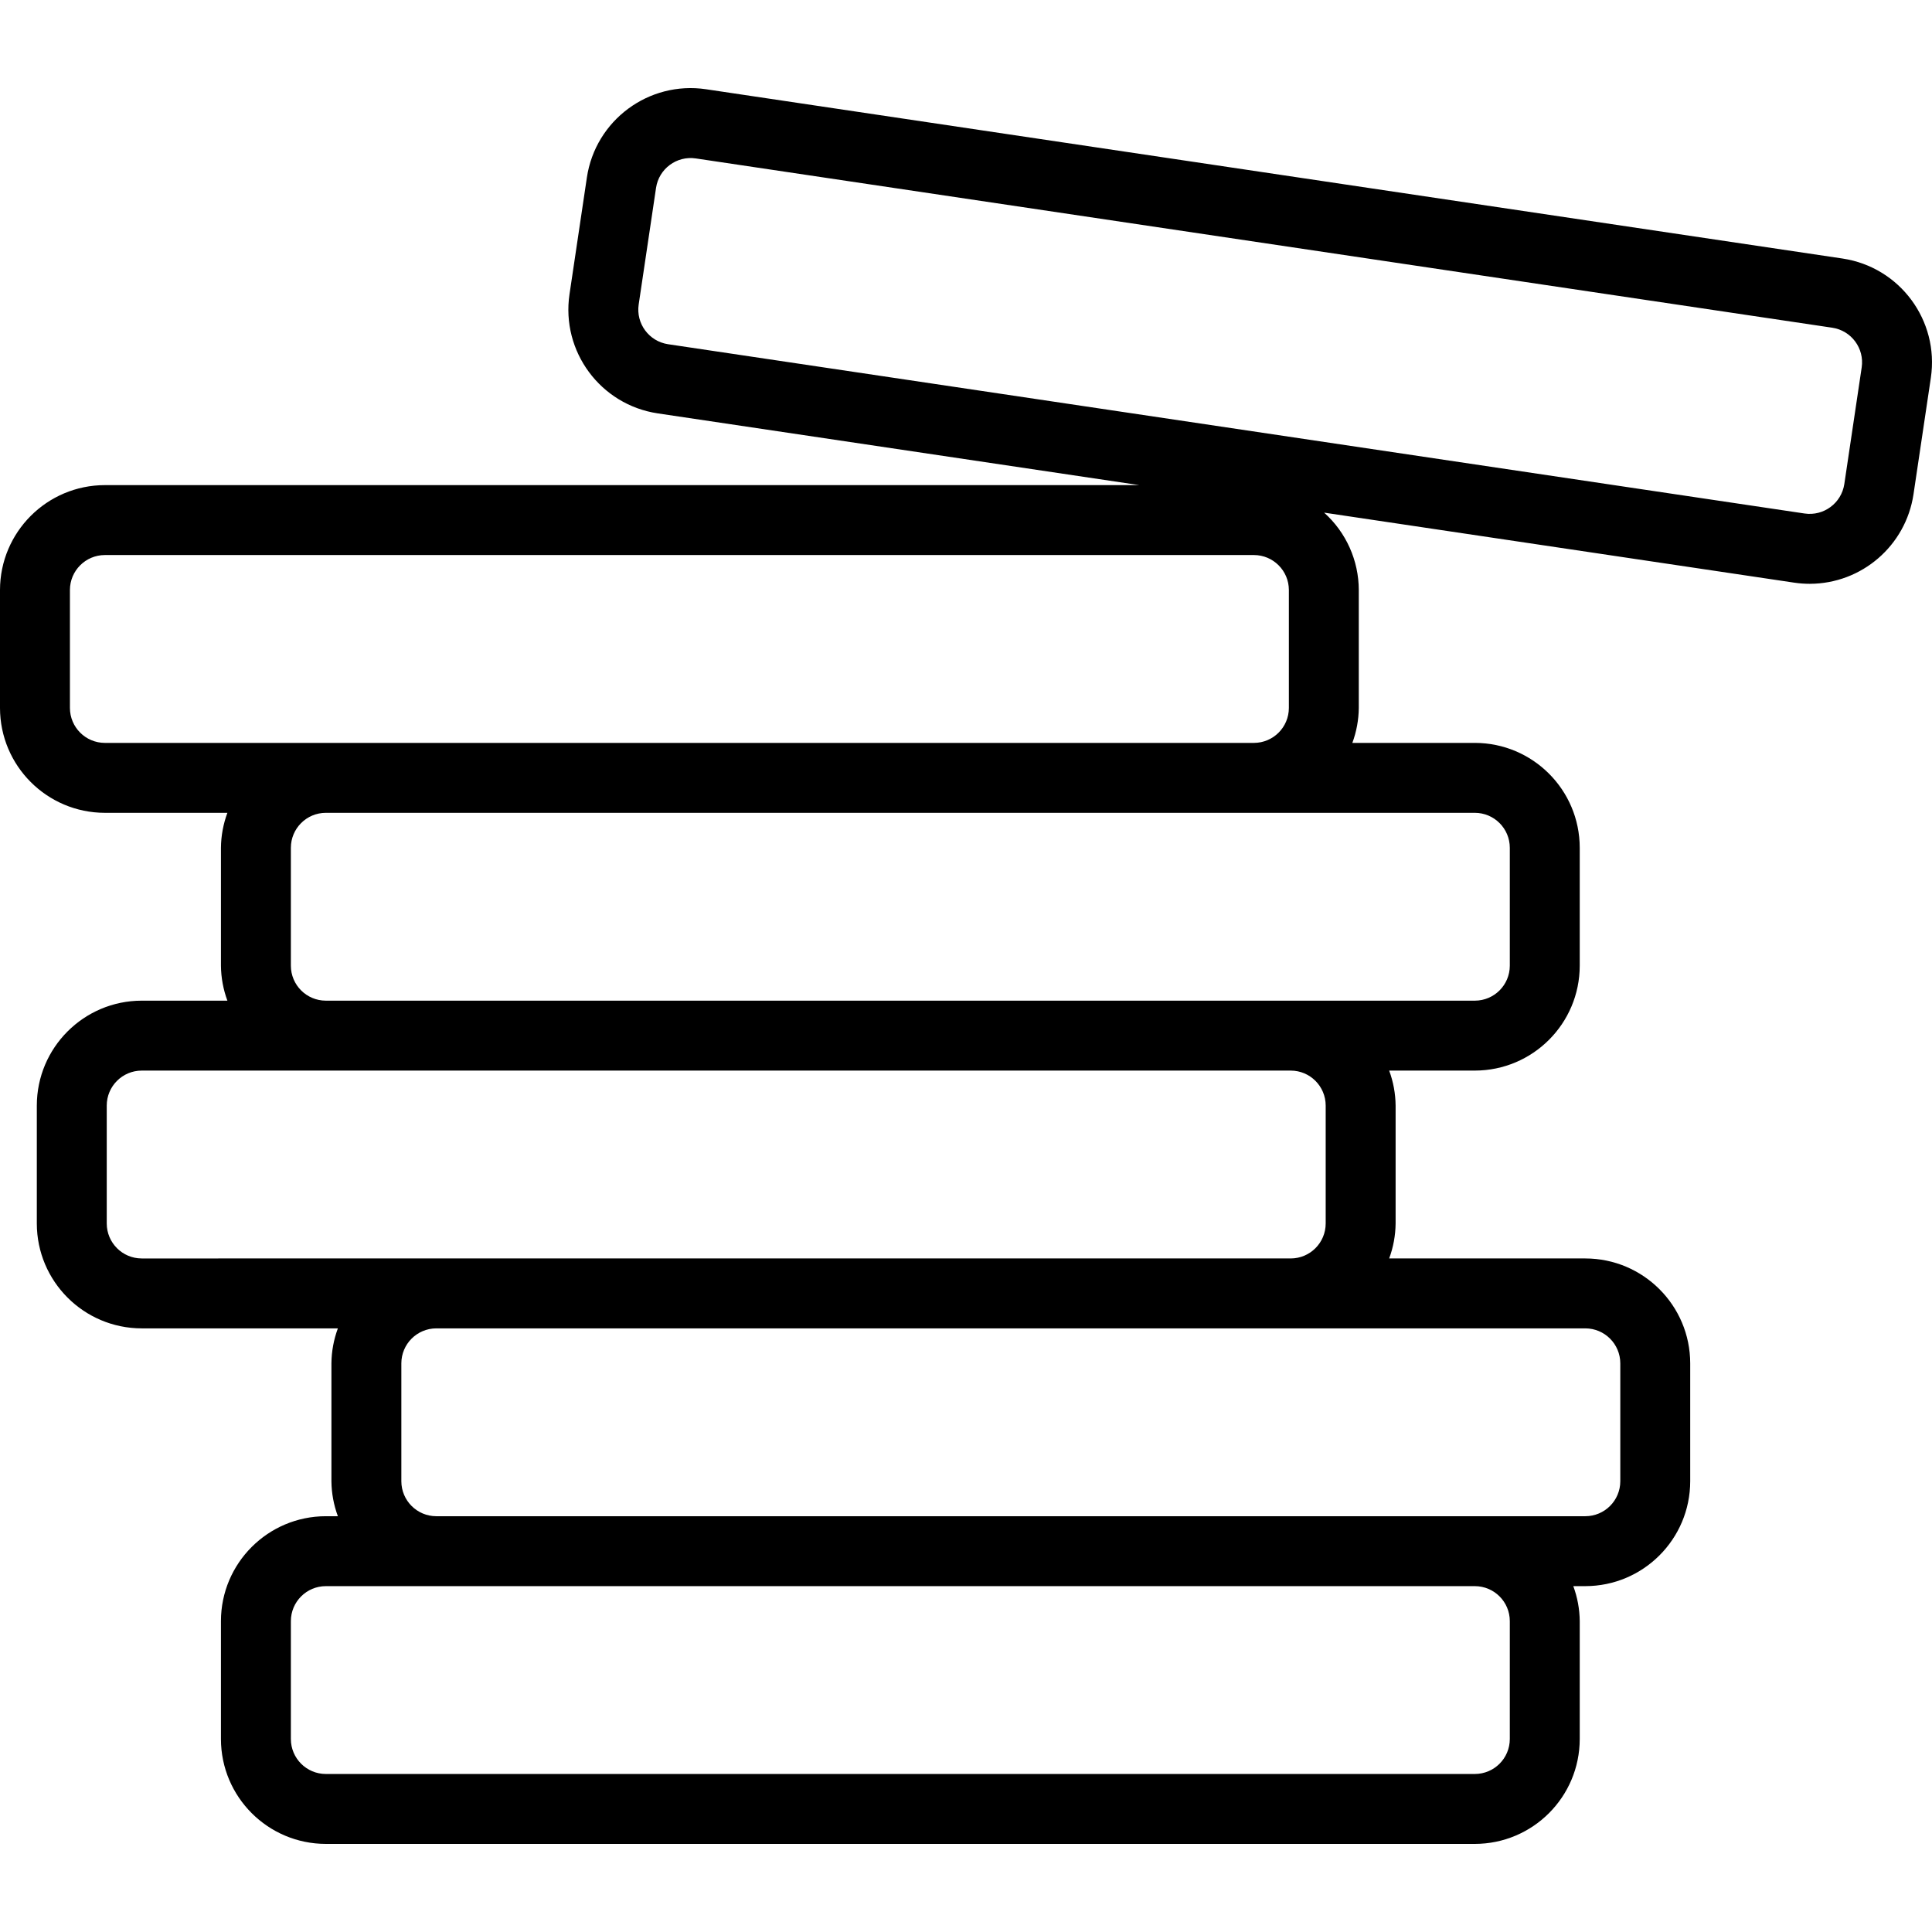
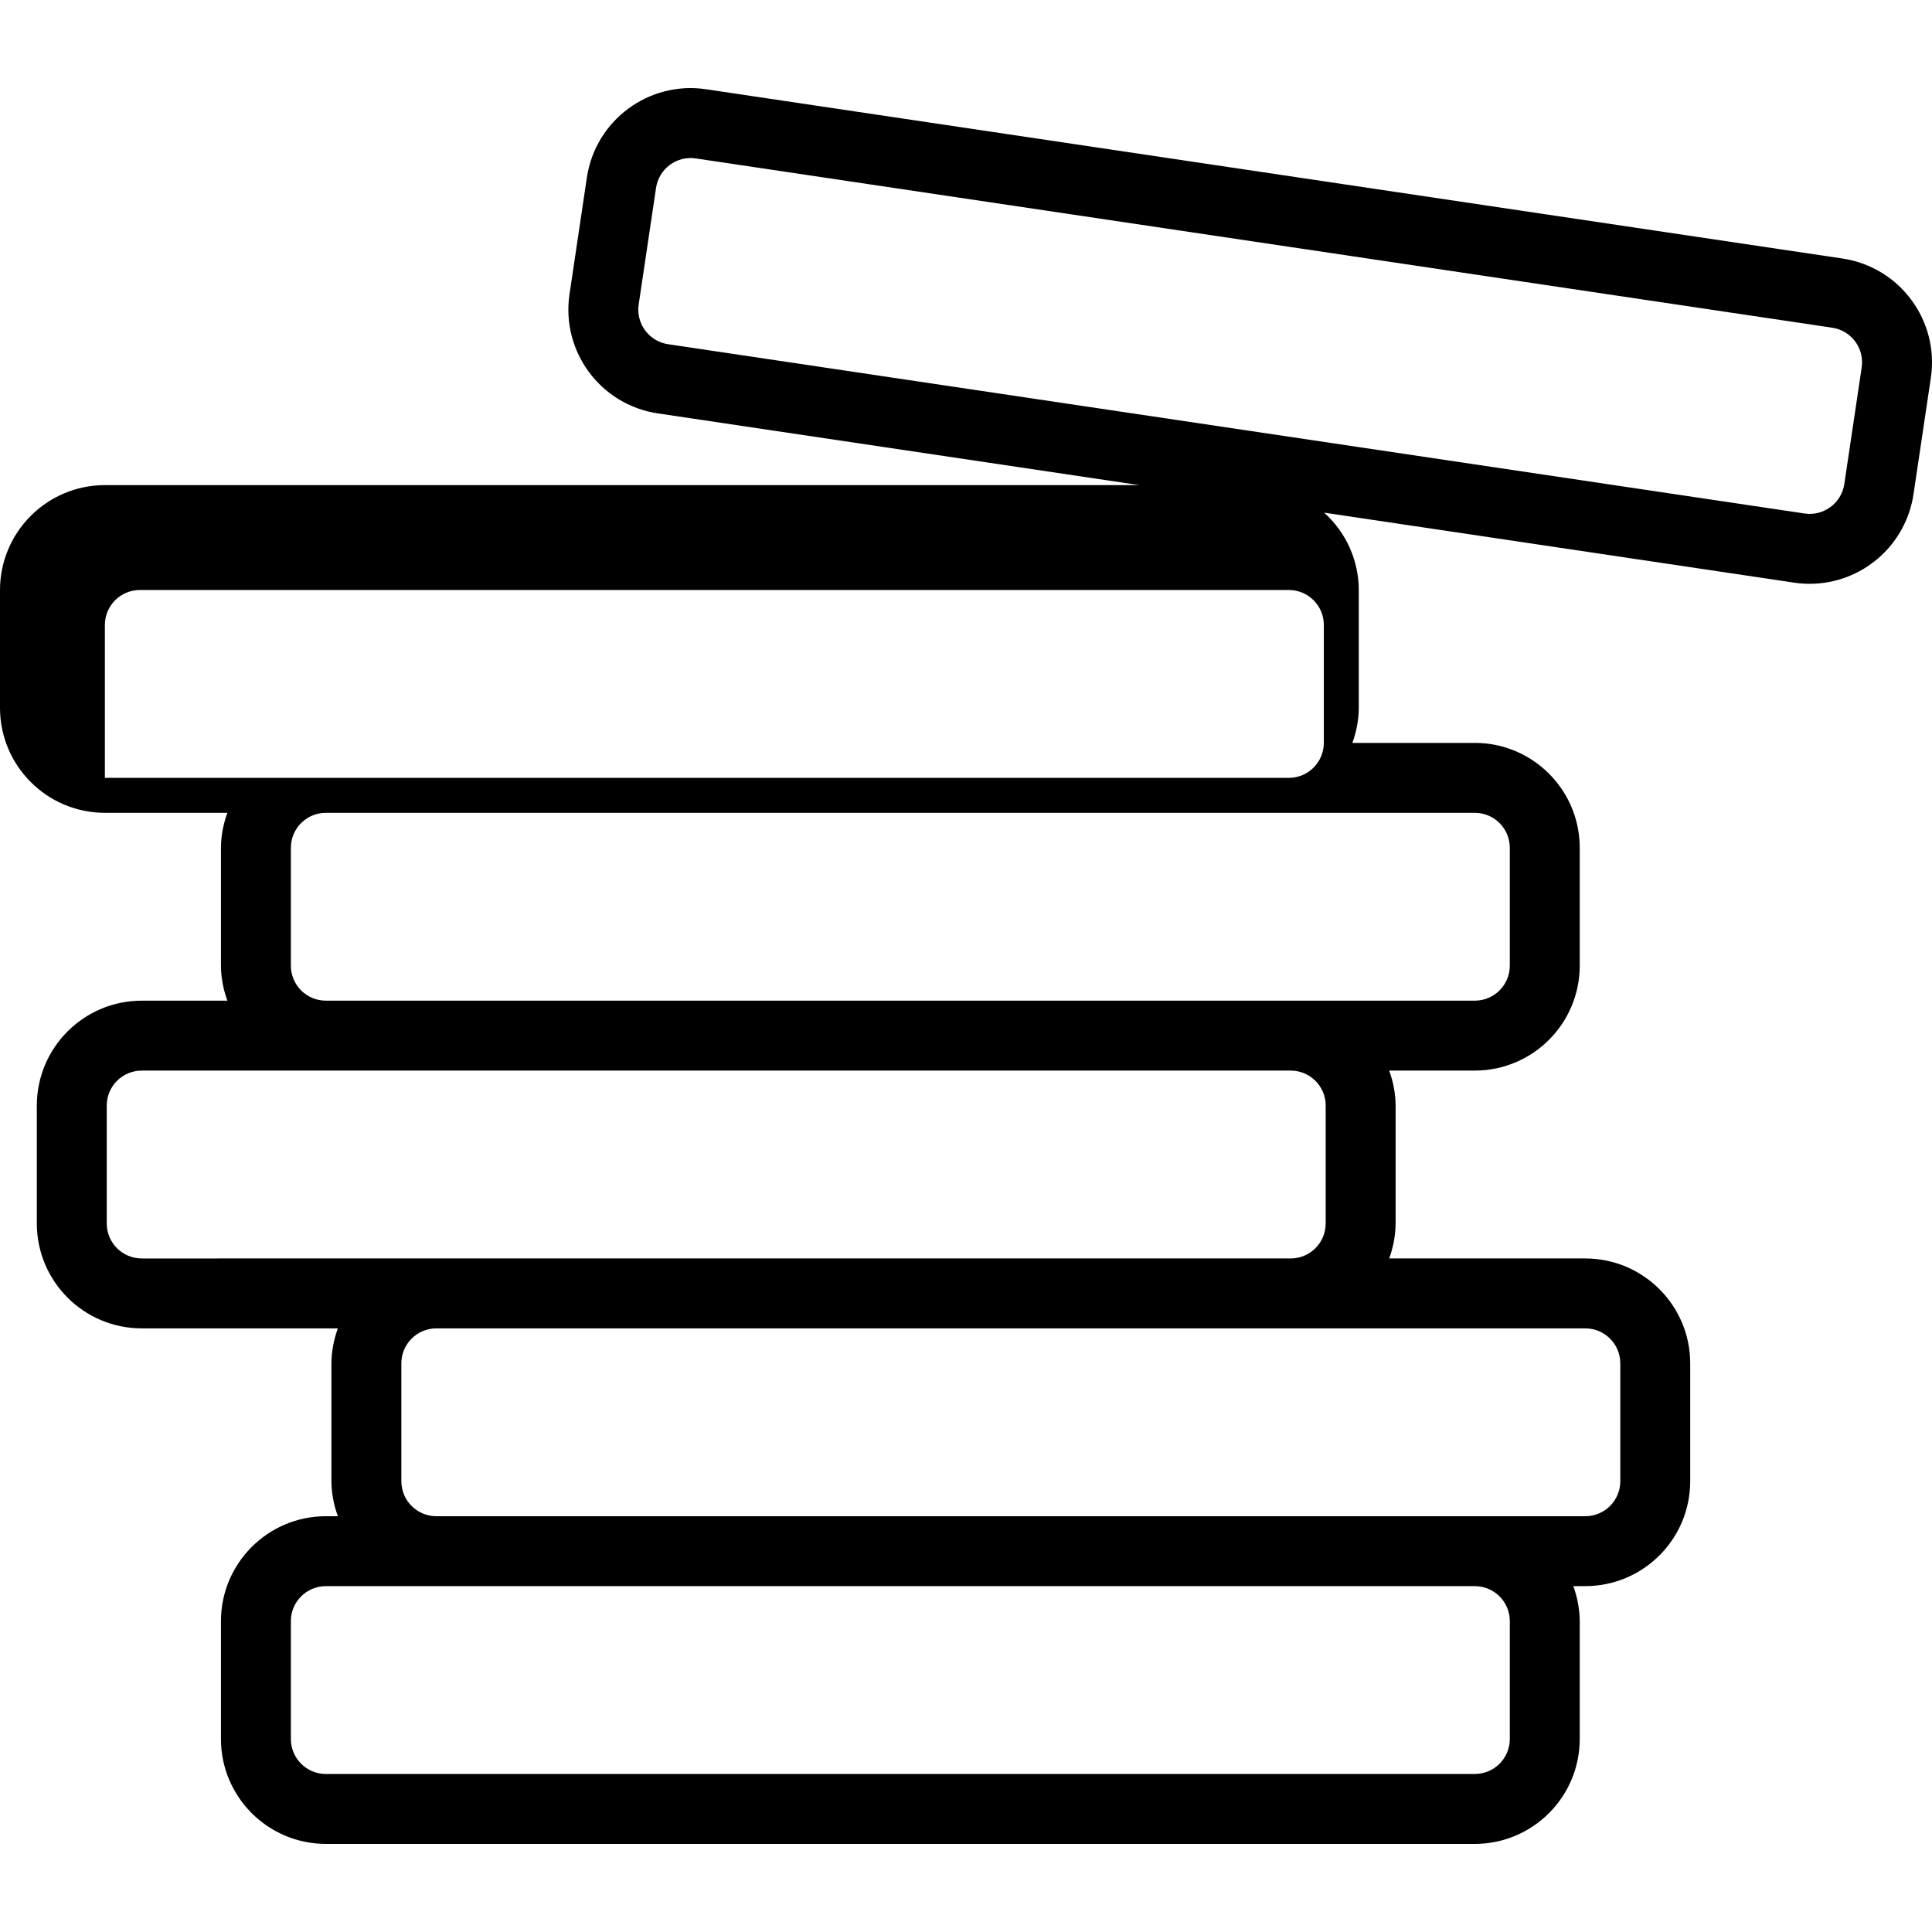
<svg xmlns="http://www.w3.org/2000/svg" height="512" width="512" xml:space="preserve" style="enable-background:new 0 0 442.097 442.097;" viewBox="0 0 442.097 442.097" y="0px" x="0px" id="Capa_1" version="1.1">
  <g>
    <g id="Pile_Coin">
-       <path d="M421.633,59.161L161.57,20.423c-13.112-1.95-25.323,7.096-27.277,20.207l-3.973,26.688    c-1.95,13.109,7.091,25.319,20.199,27.277l110.193,16.414H24c-13.249,0.015-23.985,10.751-24,24v26.988    c0.014,13.249,10.751,23.986,24,24h28.033c-0.948,2.562-1.447,5.268-1.474,8v26.984c0.027,2.732,0.526,5.438,1.475,8H32.426    c-13.249,0.014-23.986,10.751-24,24v26.988c0.014,13.249,10.751,23.986,24,24h44.888c-0.948,2.562-1.447,5.268-1.474,8v26.984    c0.027,2.732,0.526,5.438,1.475,8h-2.756c-13.249,0.014-23.986,10.751-24,24v26.984c0.014,13.249,10.751,23.986,24,24h262.93    c13.249-0.014,23.986-10.751,24-24v-26.984c-0.027-2.732-0.526-5.438-1.474-8h2.755c13.249-0.014,23.986-10.751,24-24V311.97    c-0.014-13.249-10.751-23.986-24-24h-44.888c0.948-2.562,1.447-5.268,1.474-8v-26.989c-0.027-2.732-0.526-5.438-1.474-8h19.607    c13.249-0.014,23.986-10.751,24-24v-26.984c-0.014-13.249-10.751-23.986-24-24h-28.033c0.948-2.562,1.447-5.268,1.474-8v-26.989    c-0.018-6.757-2.9-13.19-7.932-17.701l107.584,16.025c1.176,0.174,2.362,0.261,3.551,0.262    c11.877-0.026,21.957-8.72,23.727-20.465l3.977-26.695C443.77,73.329,434.733,61.13,421.633,59.161L421.633,59.161z     M345.488,370.954v26.984c-0.006,4.416-3.584,7.994-8,8H74.559c-4.416-0.006-7.994-3.584-8-8v-26.984c0.006-4.416,3.584-7.994,8-8    h262.93C341.904,362.96,345.483,366.538,345.488,370.954z M370.77,311.97v26.984c-0.006,4.416-3.584,7.994-8,8H99.84    c-4.416-0.006-7.994-3.584-8-8V311.97c0.006-4.416,3.584-7.994,8-8h262.93C367.185,303.976,370.764,307.554,370.77,311.97    L370.77,311.97z M303.356,252.982v26.988c-0.006,4.416-3.584,7.994-8,8H32.426c-4.416-0.006-7.994-3.584-8-8v-26.988    c0.006-4.416,3.584-7.994,8-8h262.93C299.771,244.987,303.35,248.566,303.356,252.982z M345.488,193.997v26.984    c-0.006,4.416-3.584,7.994-8,8H74.559c-4.416-0.006-7.994-3.584-8-8v-26.984c0.006-4.416,3.584-7.994,8-8h262.93    C341.904,186.003,345.483,189.581,345.488,193.997L345.488,193.997z M24,169.997c-4.416-0.006-7.994-3.584-8-8v-26.988    c0.006-4.416,3.584-7.994,8-8h262.93c4.416,0.006,7.994,3.584,8,8v26.988c-0.006,4.416-3.584,7.994-8,8H24z M422.032,110.771    c-0.658,4.365-4.722,7.376-9.09,6.734L152.879,78.767c-4.368-0.655-7.381-4.725-6.73-9.094l3.973-26.687    c0.654-4.368,4.721-7.381,9.09-6.734l260.062,38.738c4.368,0.653,7.381,4.721,6.734,9.09L422.032,110.771z" />
+       <path d="M421.633,59.161L161.57,20.423c-13.112-1.95-25.323,7.096-27.277,20.207l-3.973,26.688    c-1.95,13.109,7.091,25.319,20.199,27.277l110.193,16.414H24c-13.249,0.015-23.985,10.751-24,24v26.988    c0.014,13.249,10.751,23.986,24,24h28.033c-0.948,2.562-1.447,5.268-1.474,8v26.984c0.027,2.732,0.526,5.438,1.475,8H32.426    c-13.249,0.014-23.986,10.751-24,24v26.988c0.014,13.249,10.751,23.986,24,24h44.888c-0.948,2.562-1.447,5.268-1.474,8v26.984    c0.027,2.732,0.526,5.438,1.475,8h-2.756c-13.249,0.014-23.986,10.751-24,24v26.984c0.014,13.249,10.751,23.986,24,24h262.93    c13.249-0.014,23.986-10.751,24-24v-26.984c-0.027-2.732-0.526-5.438-1.474-8h2.755c13.249-0.014,23.986-10.751,24-24V311.97    c-0.014-13.249-10.751-23.986-24-24h-44.888c0.948-2.562,1.447-5.268,1.474-8v-26.989c-0.027-2.732-0.526-5.438-1.474-8h19.607    c13.249-0.014,23.986-10.751,24-24v-26.984c-0.014-13.249-10.751-23.986-24-24h-28.033c0.948-2.562,1.447-5.268,1.474-8v-26.989    c-0.018-6.757-2.9-13.19-7.932-17.701l107.584,16.025c1.176,0.174,2.362,0.261,3.551,0.262    c11.877-0.026,21.957-8.72,23.727-20.465l3.977-26.695C443.77,73.329,434.733,61.13,421.633,59.161L421.633,59.161z     M345.488,370.954v26.984c-0.006,4.416-3.584,7.994-8,8H74.559c-4.416-0.006-7.994-3.584-8-8v-26.984c0.006-4.416,3.584-7.994,8-8    h262.93C341.904,362.96,345.483,366.538,345.488,370.954z M370.77,311.97v26.984c-0.006,4.416-3.584,7.994-8,8H99.84    c-4.416-0.006-7.994-3.584-8-8V311.97c0.006-4.416,3.584-7.994,8-8h262.93C367.185,303.976,370.764,307.554,370.77,311.97    L370.77,311.97z M303.356,252.982v26.988c-0.006,4.416-3.584,7.994-8,8H32.426c-4.416-0.006-7.994-3.584-8-8v-26.988    c0.006-4.416,3.584-7.994,8-8h262.93C299.771,244.987,303.35,248.566,303.356,252.982z M345.488,193.997v26.984    c-0.006,4.416-3.584,7.994-8,8H74.559c-4.416-0.006-7.994-3.584-8-8v-26.984c0.006-4.416,3.584-7.994,8-8h262.93    C341.904,186.003,345.483,189.581,345.488,193.997L345.488,193.997z M24,169.997v-26.988    c0.006-4.416,3.584-7.994,8-8h262.93c4.416,0.006,7.994,3.584,8,8v26.988c-0.006,4.416-3.584,7.994-8,8H24z M422.032,110.771    c-0.658,4.365-4.722,7.376-9.09,6.734L152.879,78.767c-4.368-0.655-7.381-4.725-6.73-9.094l3.973-26.687    c0.654-4.368,4.721-7.381,9.09-6.734l260.062,38.738c4.368,0.653,7.381,4.721,6.734,9.09L422.032,110.771z" />
    </g>
  </g>
</svg>